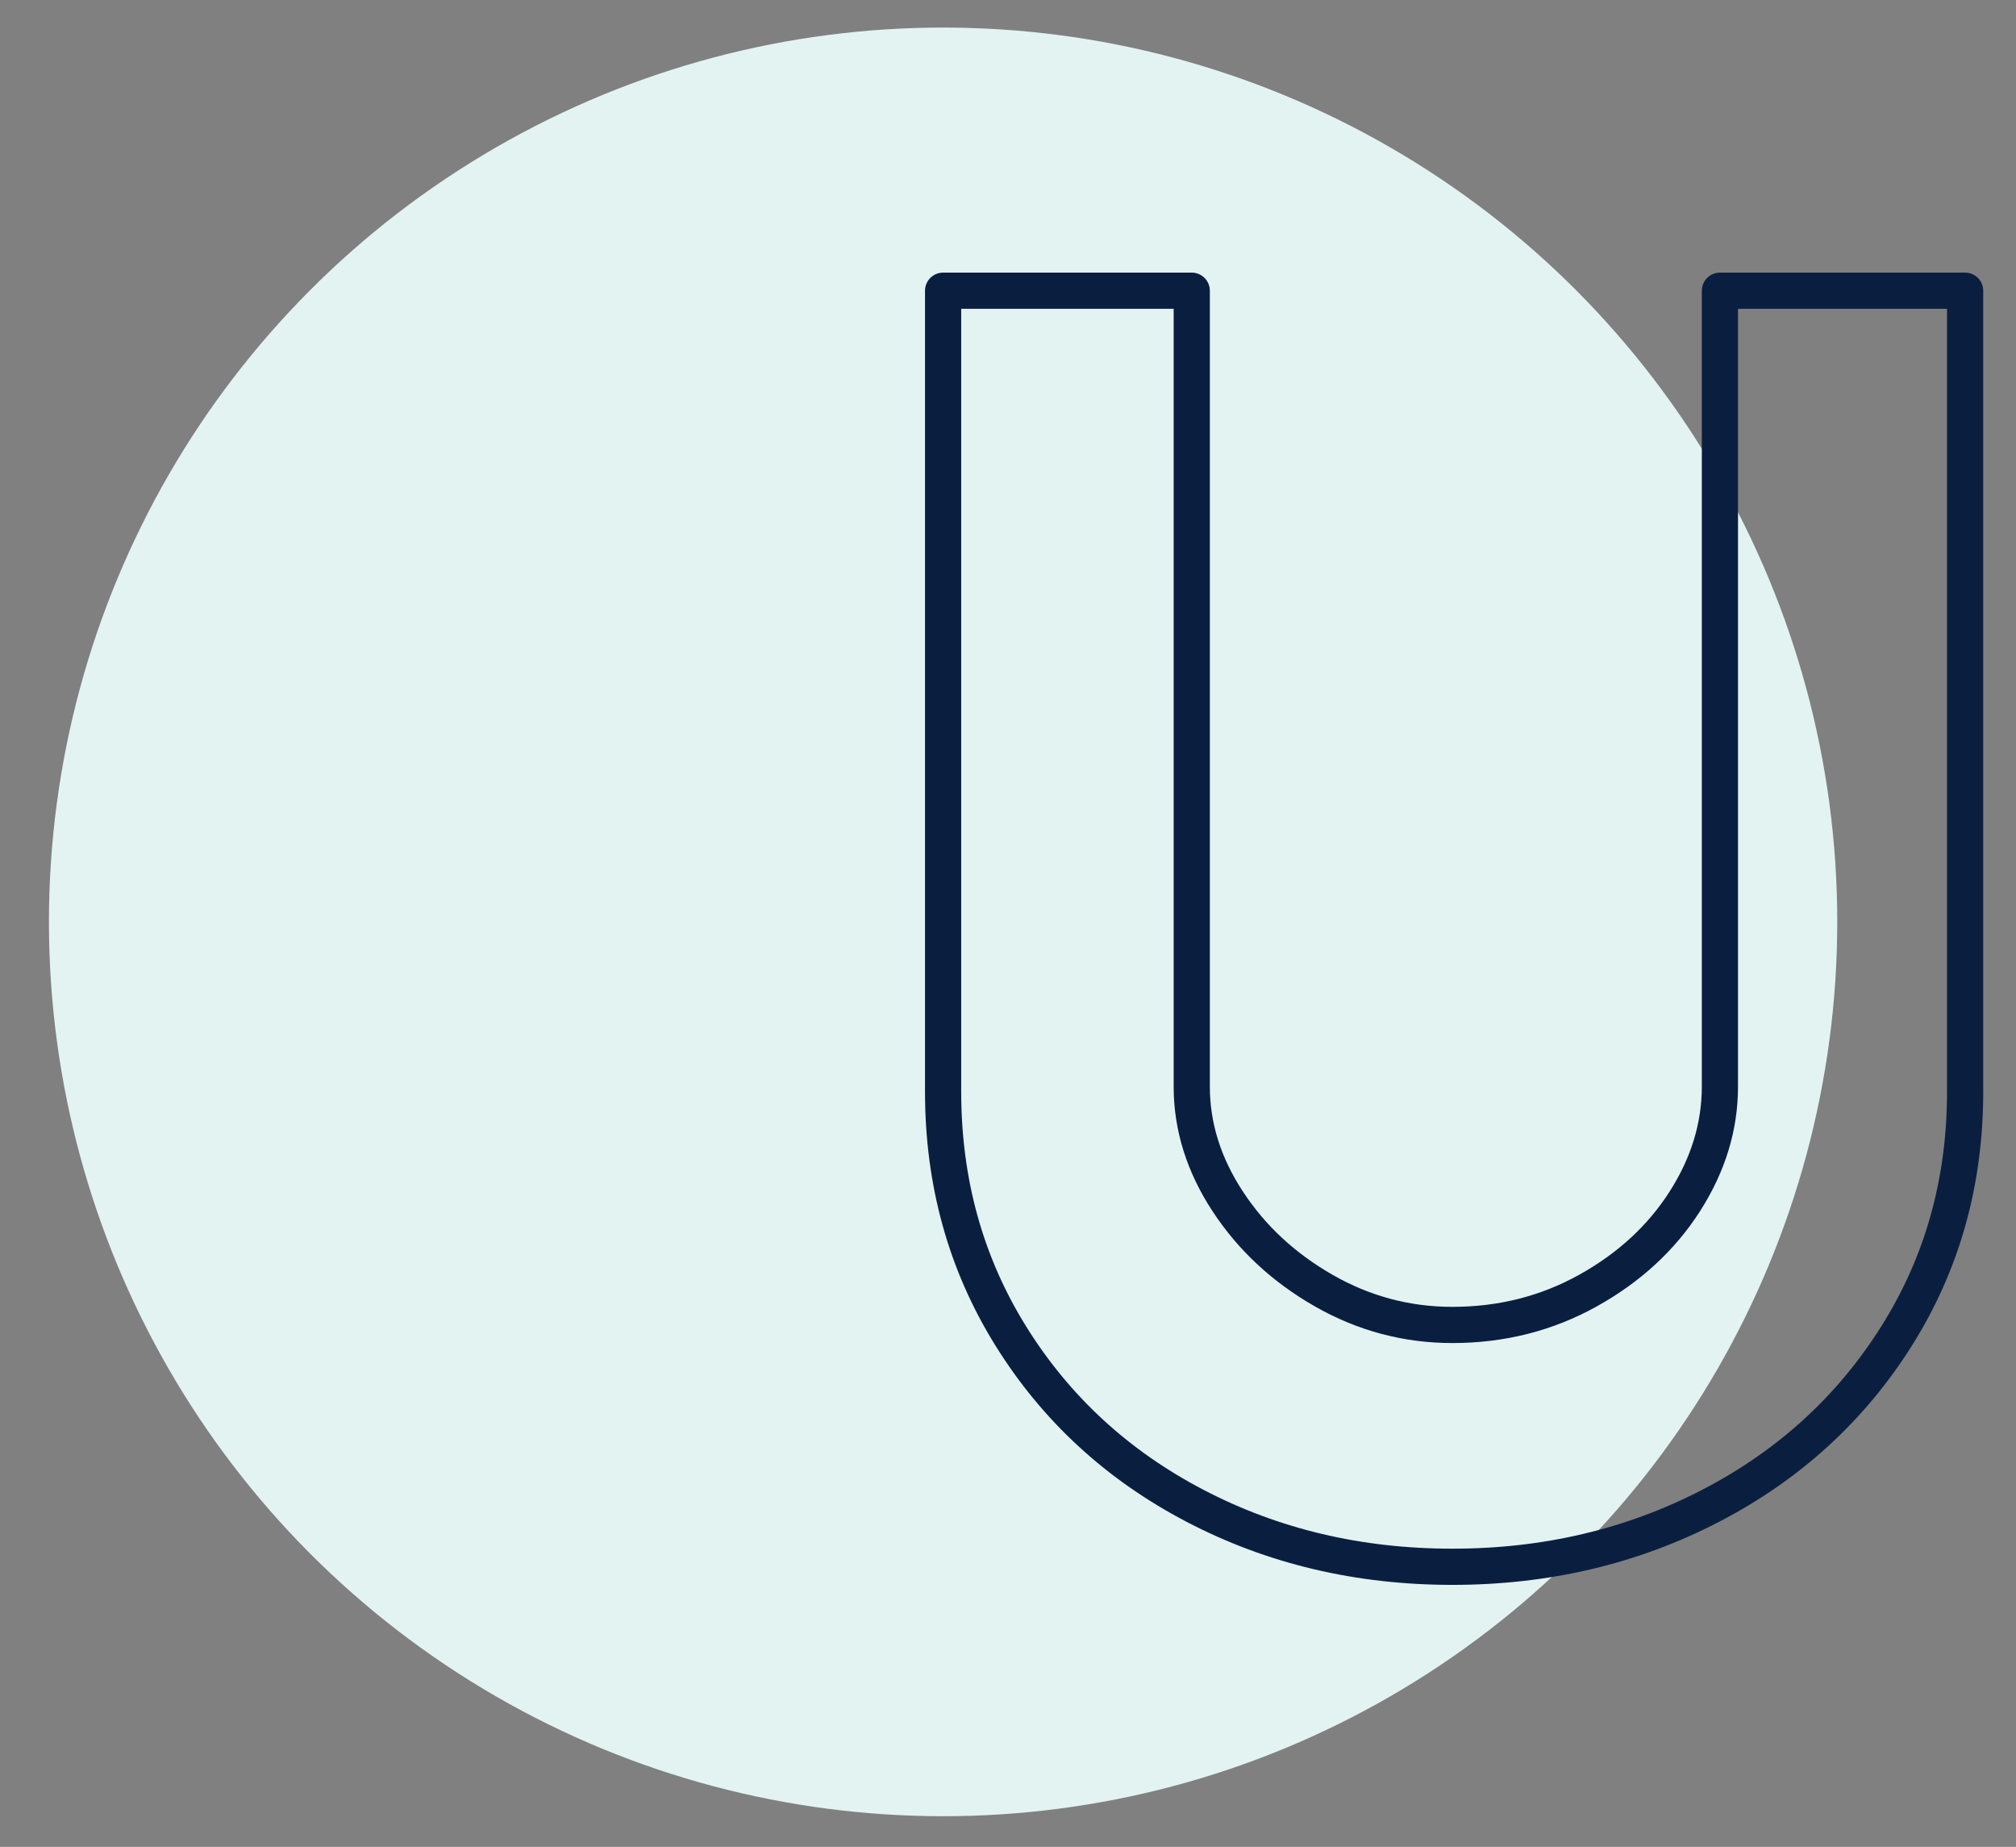
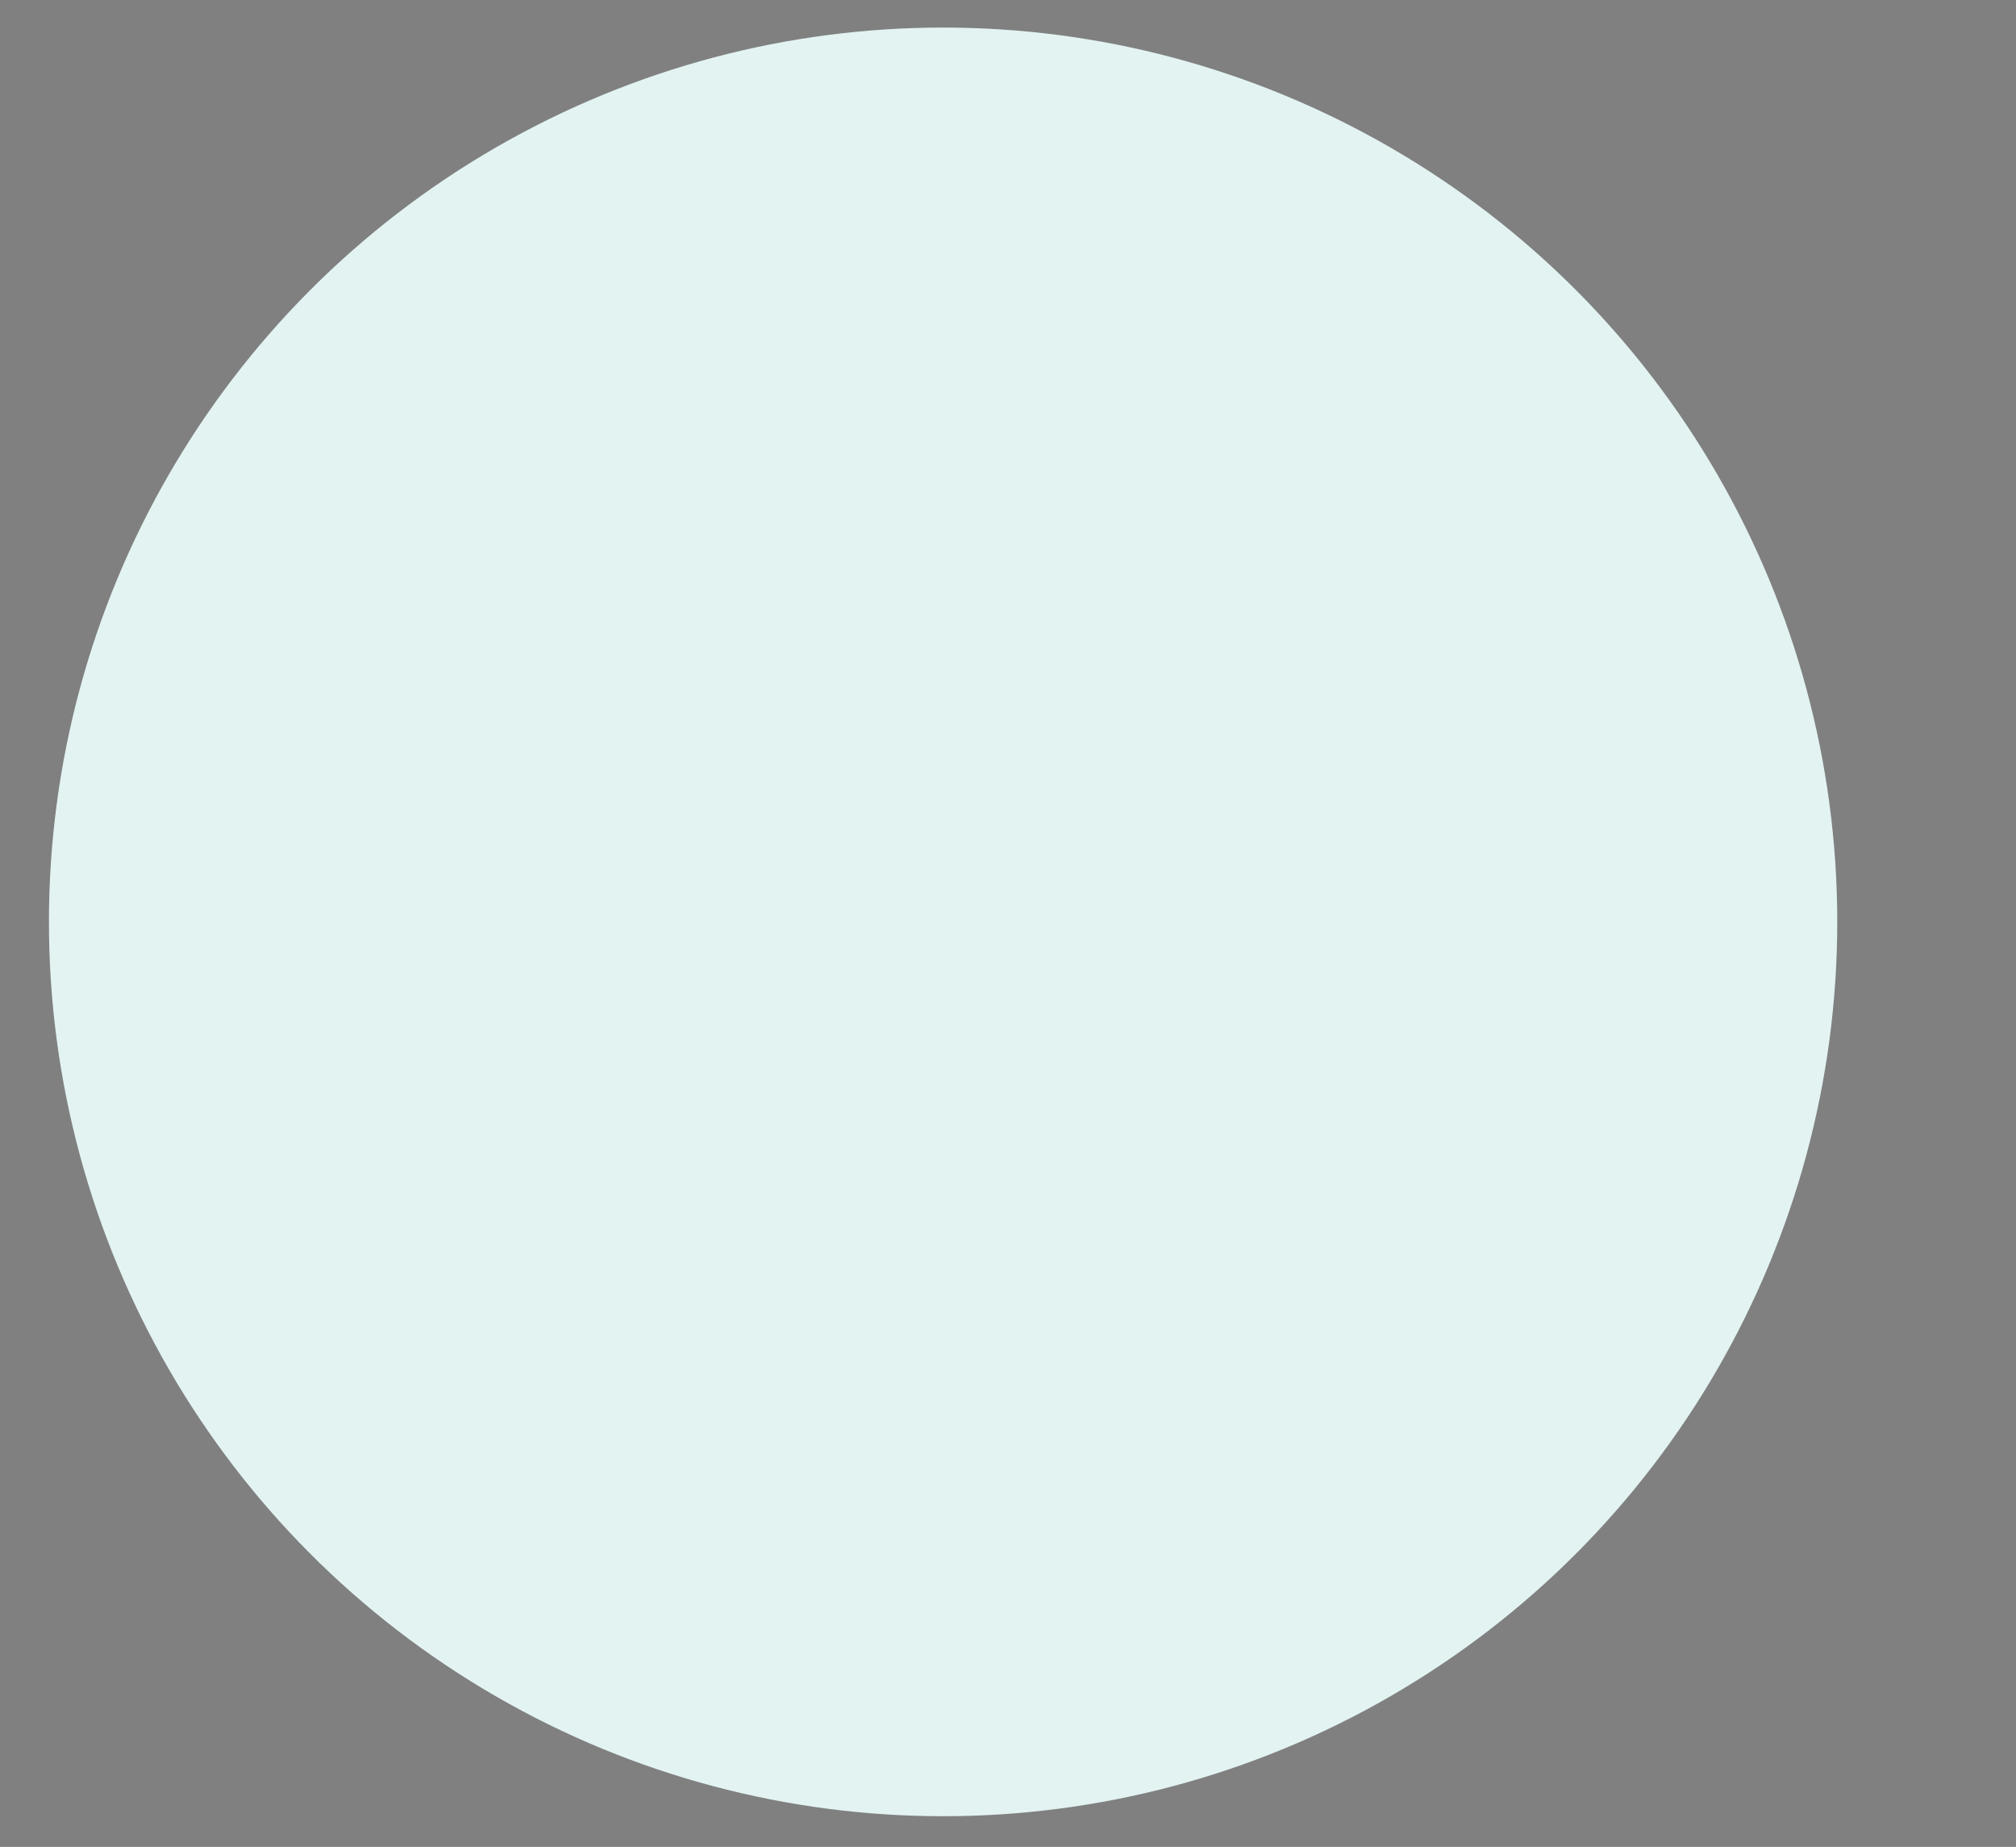
<svg xmlns="http://www.w3.org/2000/svg" width="100%" height="100%" viewBox="0 0 464 425" xml:space="preserve" style="fill-rule:evenodd;clip-rule:evenodd;stroke-linejoin:round;stroke-miterlimit:2;">
  <rect x="0" y="0" width="464" height="425" fill="#808080" stroke="none" />
-   <rect id="U" x="0" y="0" width="463.554" height="424.283" style="fill:none;" />
  <circle cx="217.063" cy="212.142" r="205.8" style="fill:#e2f3f2;" />
-   <path d="M274.292,250.031c-0,9.209 2.762,18.023 8.288,26.443c5.525,8.42 12.893,15.261 22.102,20.523c9.209,5.263 19.076,7.894 29.6,7.894c11.315,-0 21.708,-2.631 31.18,-7.894c9.472,-5.262 16.905,-12.103 22.299,-20.523c5.394,-8.42 8.091,-17.234 8.091,-26.443l0,-183.131l56.439,0l-0,184.315c-0,20.786 -5.262,39.533 -15.787,56.241c-10.525,16.708 -24.799,29.733 -42.823,39.073c-18.023,9.341 -37.823,14.011 -59.399,14.011c-21.575,0 -41.309,-4.67 -59.201,-14.011c-17.892,-9.34 -32.035,-22.365 -42.428,-39.073c-10.393,-16.708 -15.59,-35.455 -15.59,-56.241l0,-184.315l57.229,0l-0,183.131Z" style="fill:none;fill-rule:nonzero;stroke:#0a1f40;stroke-width:8.33px;" />
</svg>